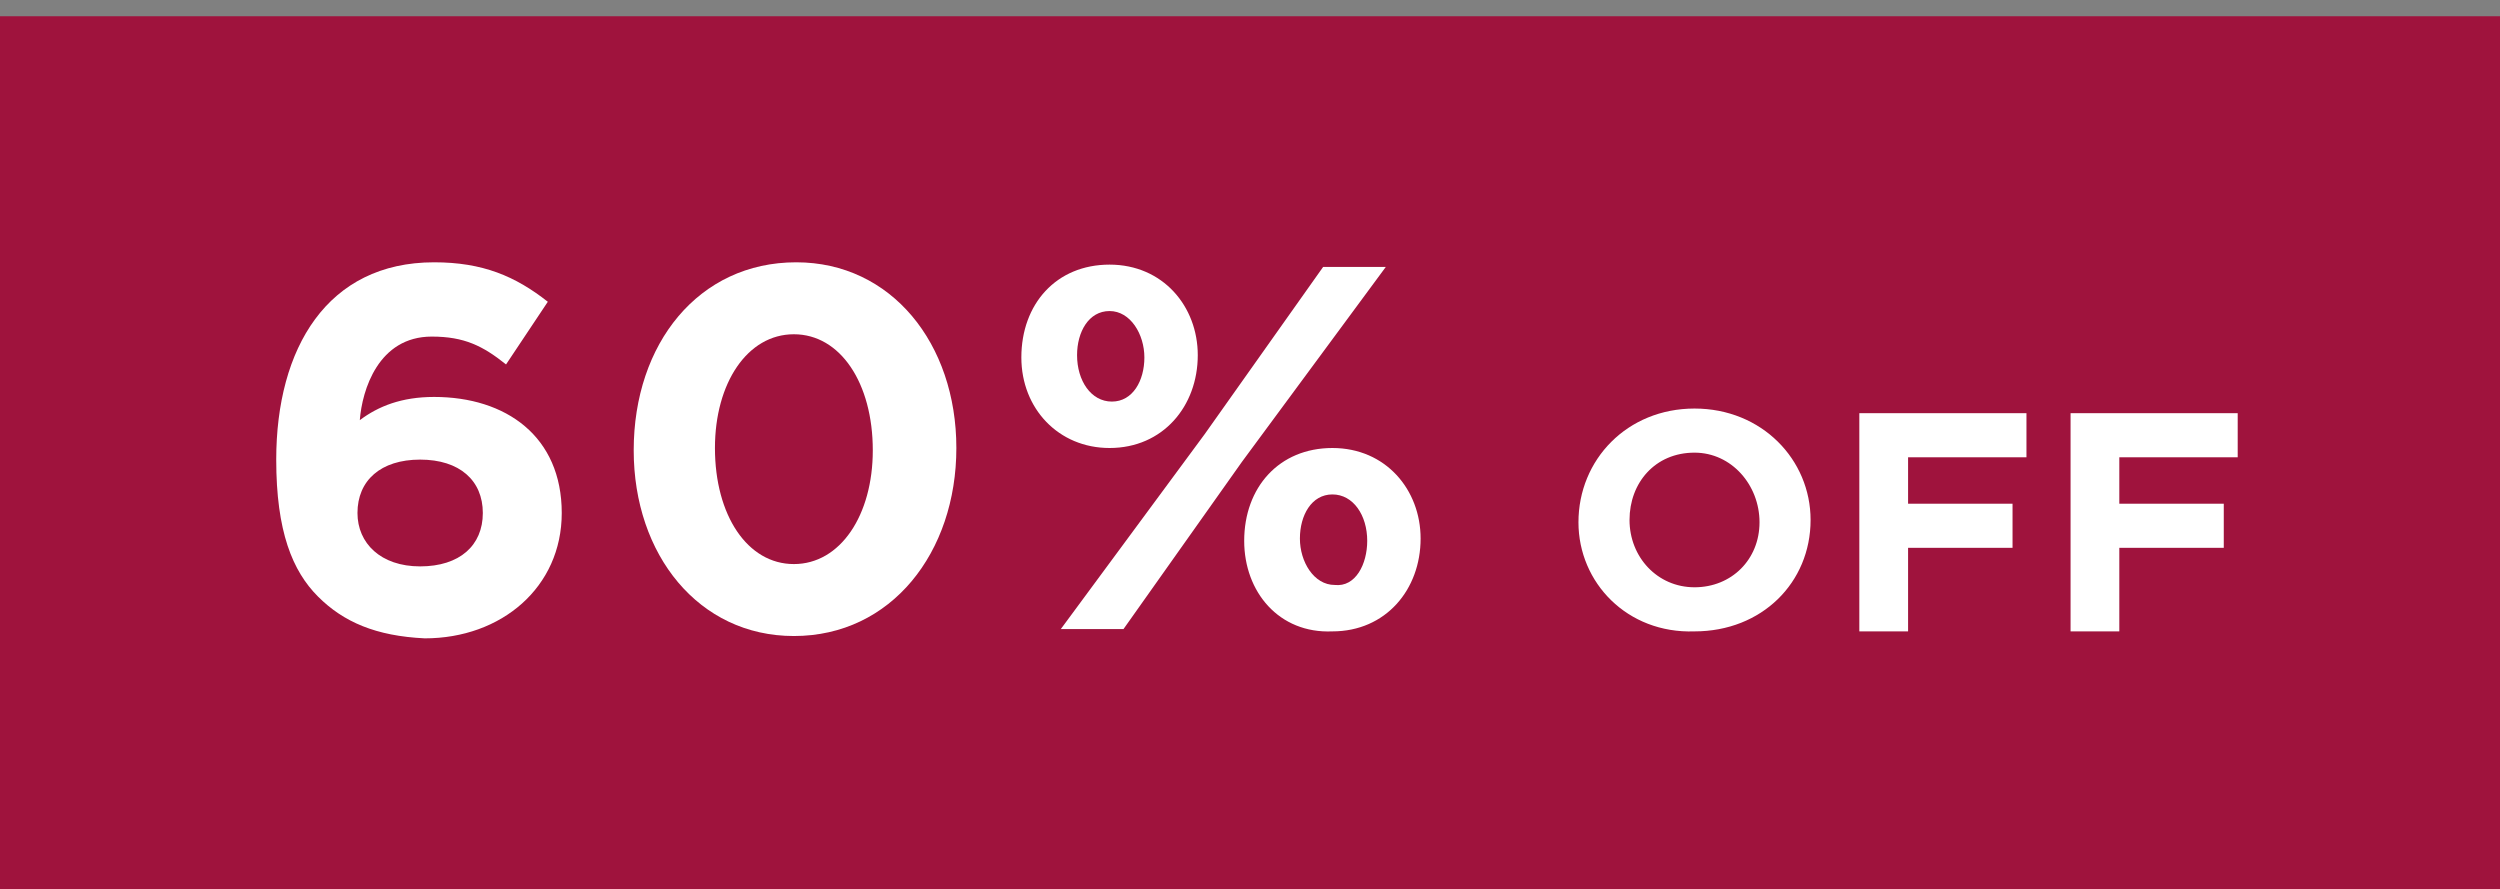
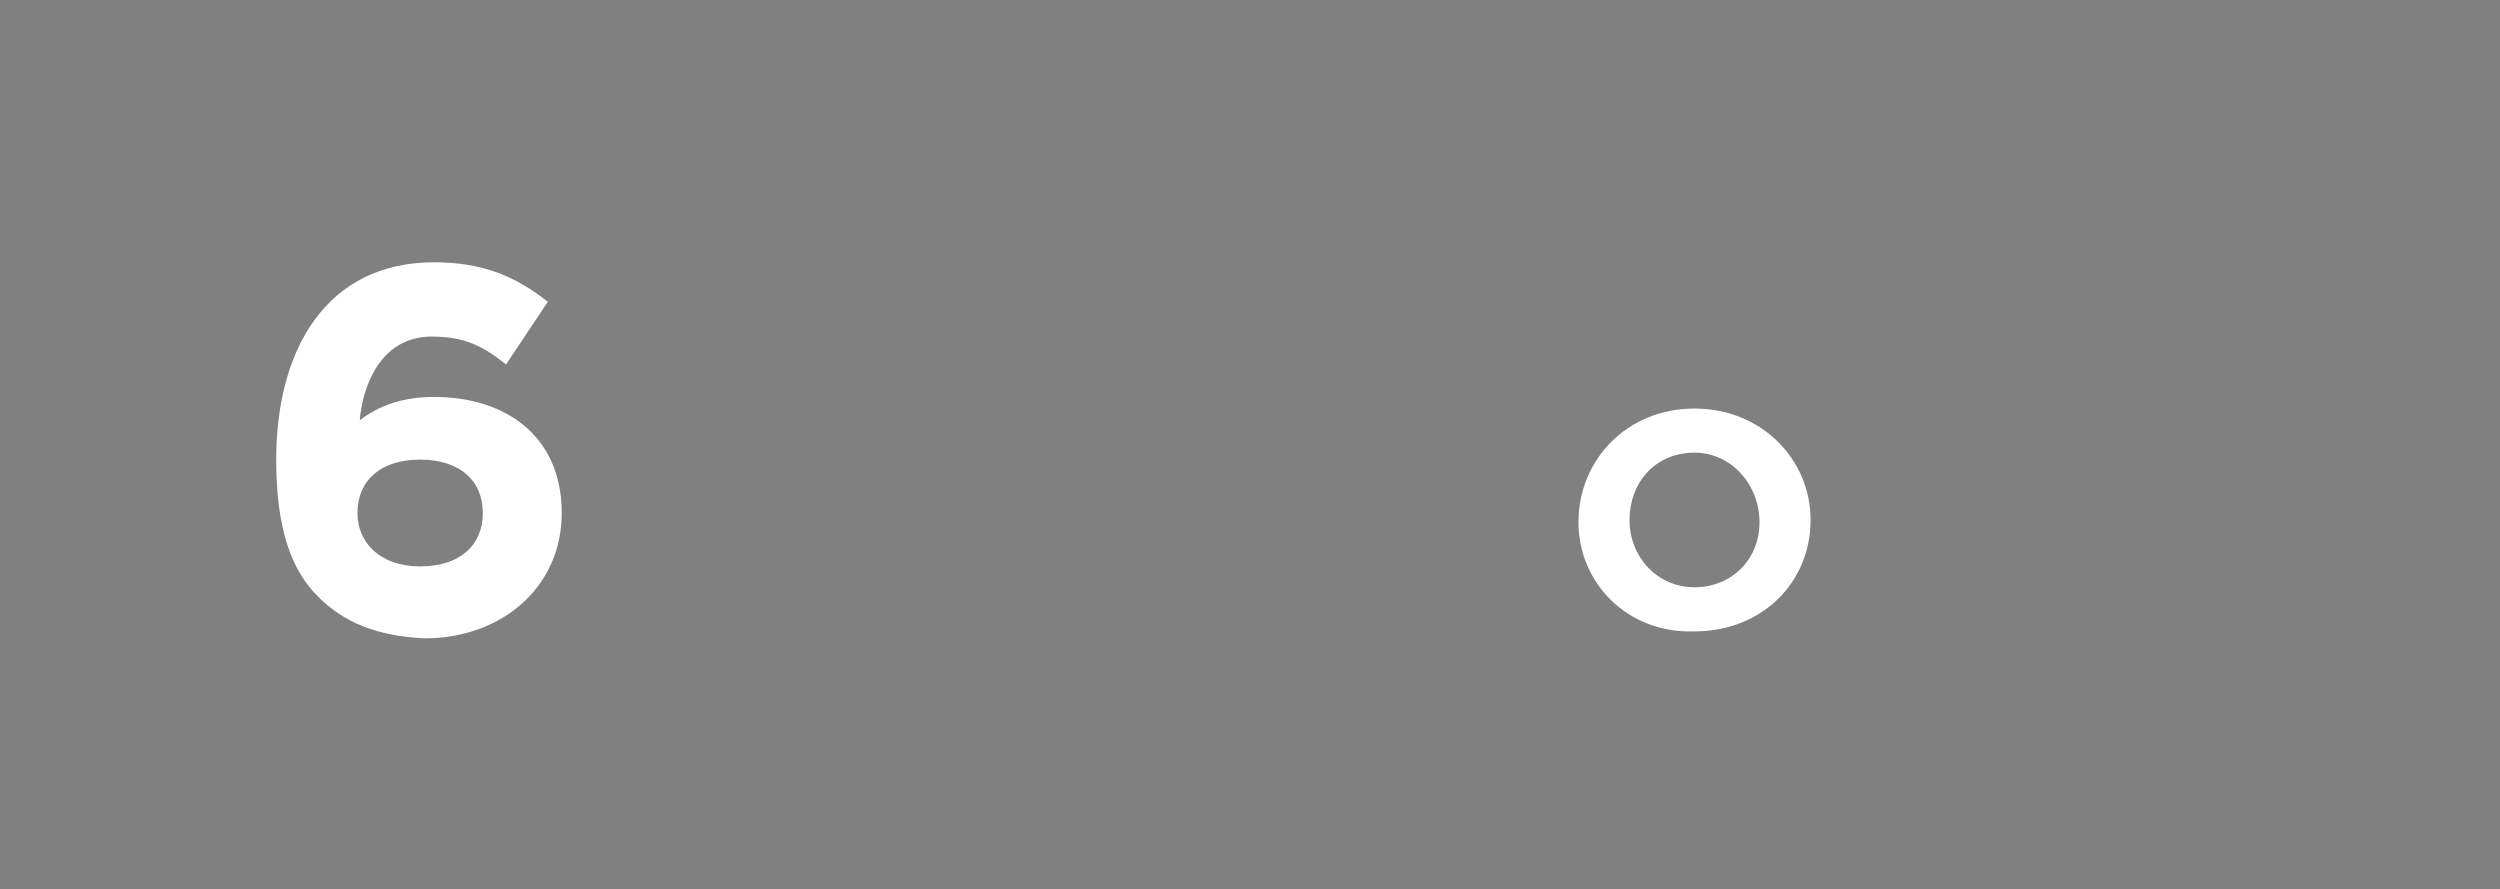
<svg xmlns="http://www.w3.org/2000/svg" version="1.1" id="Layer_1" x="0px" y="0px" viewBox="0 0 107.7 38.3" style="enable-background:new 0 0 107.7 38.3;" xml:space="preserve">
  <rect x="0" y="0" width="107.7" height="38.3" fill="#808080" stroke="none" />
  <style type="text/css">
	.st0{fill:#9F133D;}
	.st1{fill:#FFFFFF;}
</style>
-   <polygon class="st0" points="-0.2,0.7 -0.2,38.7 107.8,38.7 107.8,0.7 -0.2,0.7 " />
  <g>
    <path class="st1" d="M13.7,25.7c-1.1-1.1-1.8-2.8-1.8-5.9v0c0-4.8,2.2-8.5,6.8-8.5c2.1,0,3.5,0.6,4.9,1.7l-1.8,2.7   c-1-0.8-1.8-1.2-3.2-1.2c-2.3,0-3,2.3-3.1,3.6c0.8-0.6,1.8-1,3.2-1c3.1,0,5.5,1.7,5.5,5v0c0,3.2-2.6,5.4-5.9,5.4   C16.2,27.4,14.8,26.8,13.7,25.7z M20.8,22.1L20.8,22.1c0-1.4-1-2.3-2.7-2.3c-1.7,0-2.7,0.9-2.7,2.3v0c0,1.3,1,2.3,2.7,2.3   C19.8,24.4,20.8,23.5,20.8,22.1z" />
-     <path class="st1" d="M27.3,19.4L27.3,19.4c0-4.6,2.8-8.1,7-8.1c4.1,0,6.9,3.5,6.9,8v0c0,4.5-2.8,8.1-7,8.1   C30.1,27.4,27.3,23.9,27.3,19.4z M37.6,19.4L37.6,19.4c0-2.9-1.4-5-3.4-5c-2,0-3.4,2.1-3.4,4.9v0c0,2.9,1.4,5,3.4,5   S37.6,22.2,37.6,19.4z" />
-     <path class="st1" d="M44,15.4L44,15.4c0-2.3,1.5-4,3.8-4c2.3,0,3.8,1.8,3.8,3.9v0c0,2.2-1.5,4-3.8,4C45.6,19.3,44,17.6,44,15.4z    M57,11.5h2.7l-6.2,8.4l-5.1,7.2h-2.7l6.2-8.4L57,11.5z M46.4,15.3L46.4,15.3c0,1.1,0.6,2,1.5,2c0.9,0,1.4-0.9,1.4-1.9v0   c0-1-0.6-2-1.5-2C46.9,13.4,46.4,14.3,46.4,15.3z M53.6,23.3L53.6,23.3c0-2.3,1.5-4,3.8-4c2.3,0,3.8,1.8,3.8,3.9v0   c0,2.2-1.5,4-3.8,4C55.1,27.3,53.6,25.5,53.6,23.3z M58.9,23.3L58.9,23.3c0-1.1-0.6-2-1.5-2c-0.9,0-1.4,0.9-1.4,1.9v0   c0,1,0.6,2,1.5,2C58.4,25.3,58.9,24.3,58.9,23.3z" />
  </g>
  <g>
    <path class="st1" d="M68,22.5L68,22.5c0-2.7,2.1-4.9,5-4.9c2.9,0,5,2.2,5,4.8v0c0,2.7-2.1,4.8-5,4.8C70.1,27.3,68,25.1,68,22.5z    M75.8,22.5L75.8,22.5c0-1.6-1.2-3-2.8-3c-1.7,0-2.8,1.3-2.8,2.9v0c0,1.6,1.2,2.9,2.8,2.9S75.8,24.1,75.8,22.5z" />
-     <path class="st1" d="M80.2,17.8h7.1v1.9h-5.1v2h4.5v1.9h-4.5v3.6h-2.1V17.8z" />
-     <path class="st1" d="M89.3,17.8h7.1v1.9h-5.1v2h4.5v1.9h-4.5v3.6h-2.1V17.8z" />
  </g>
</svg>